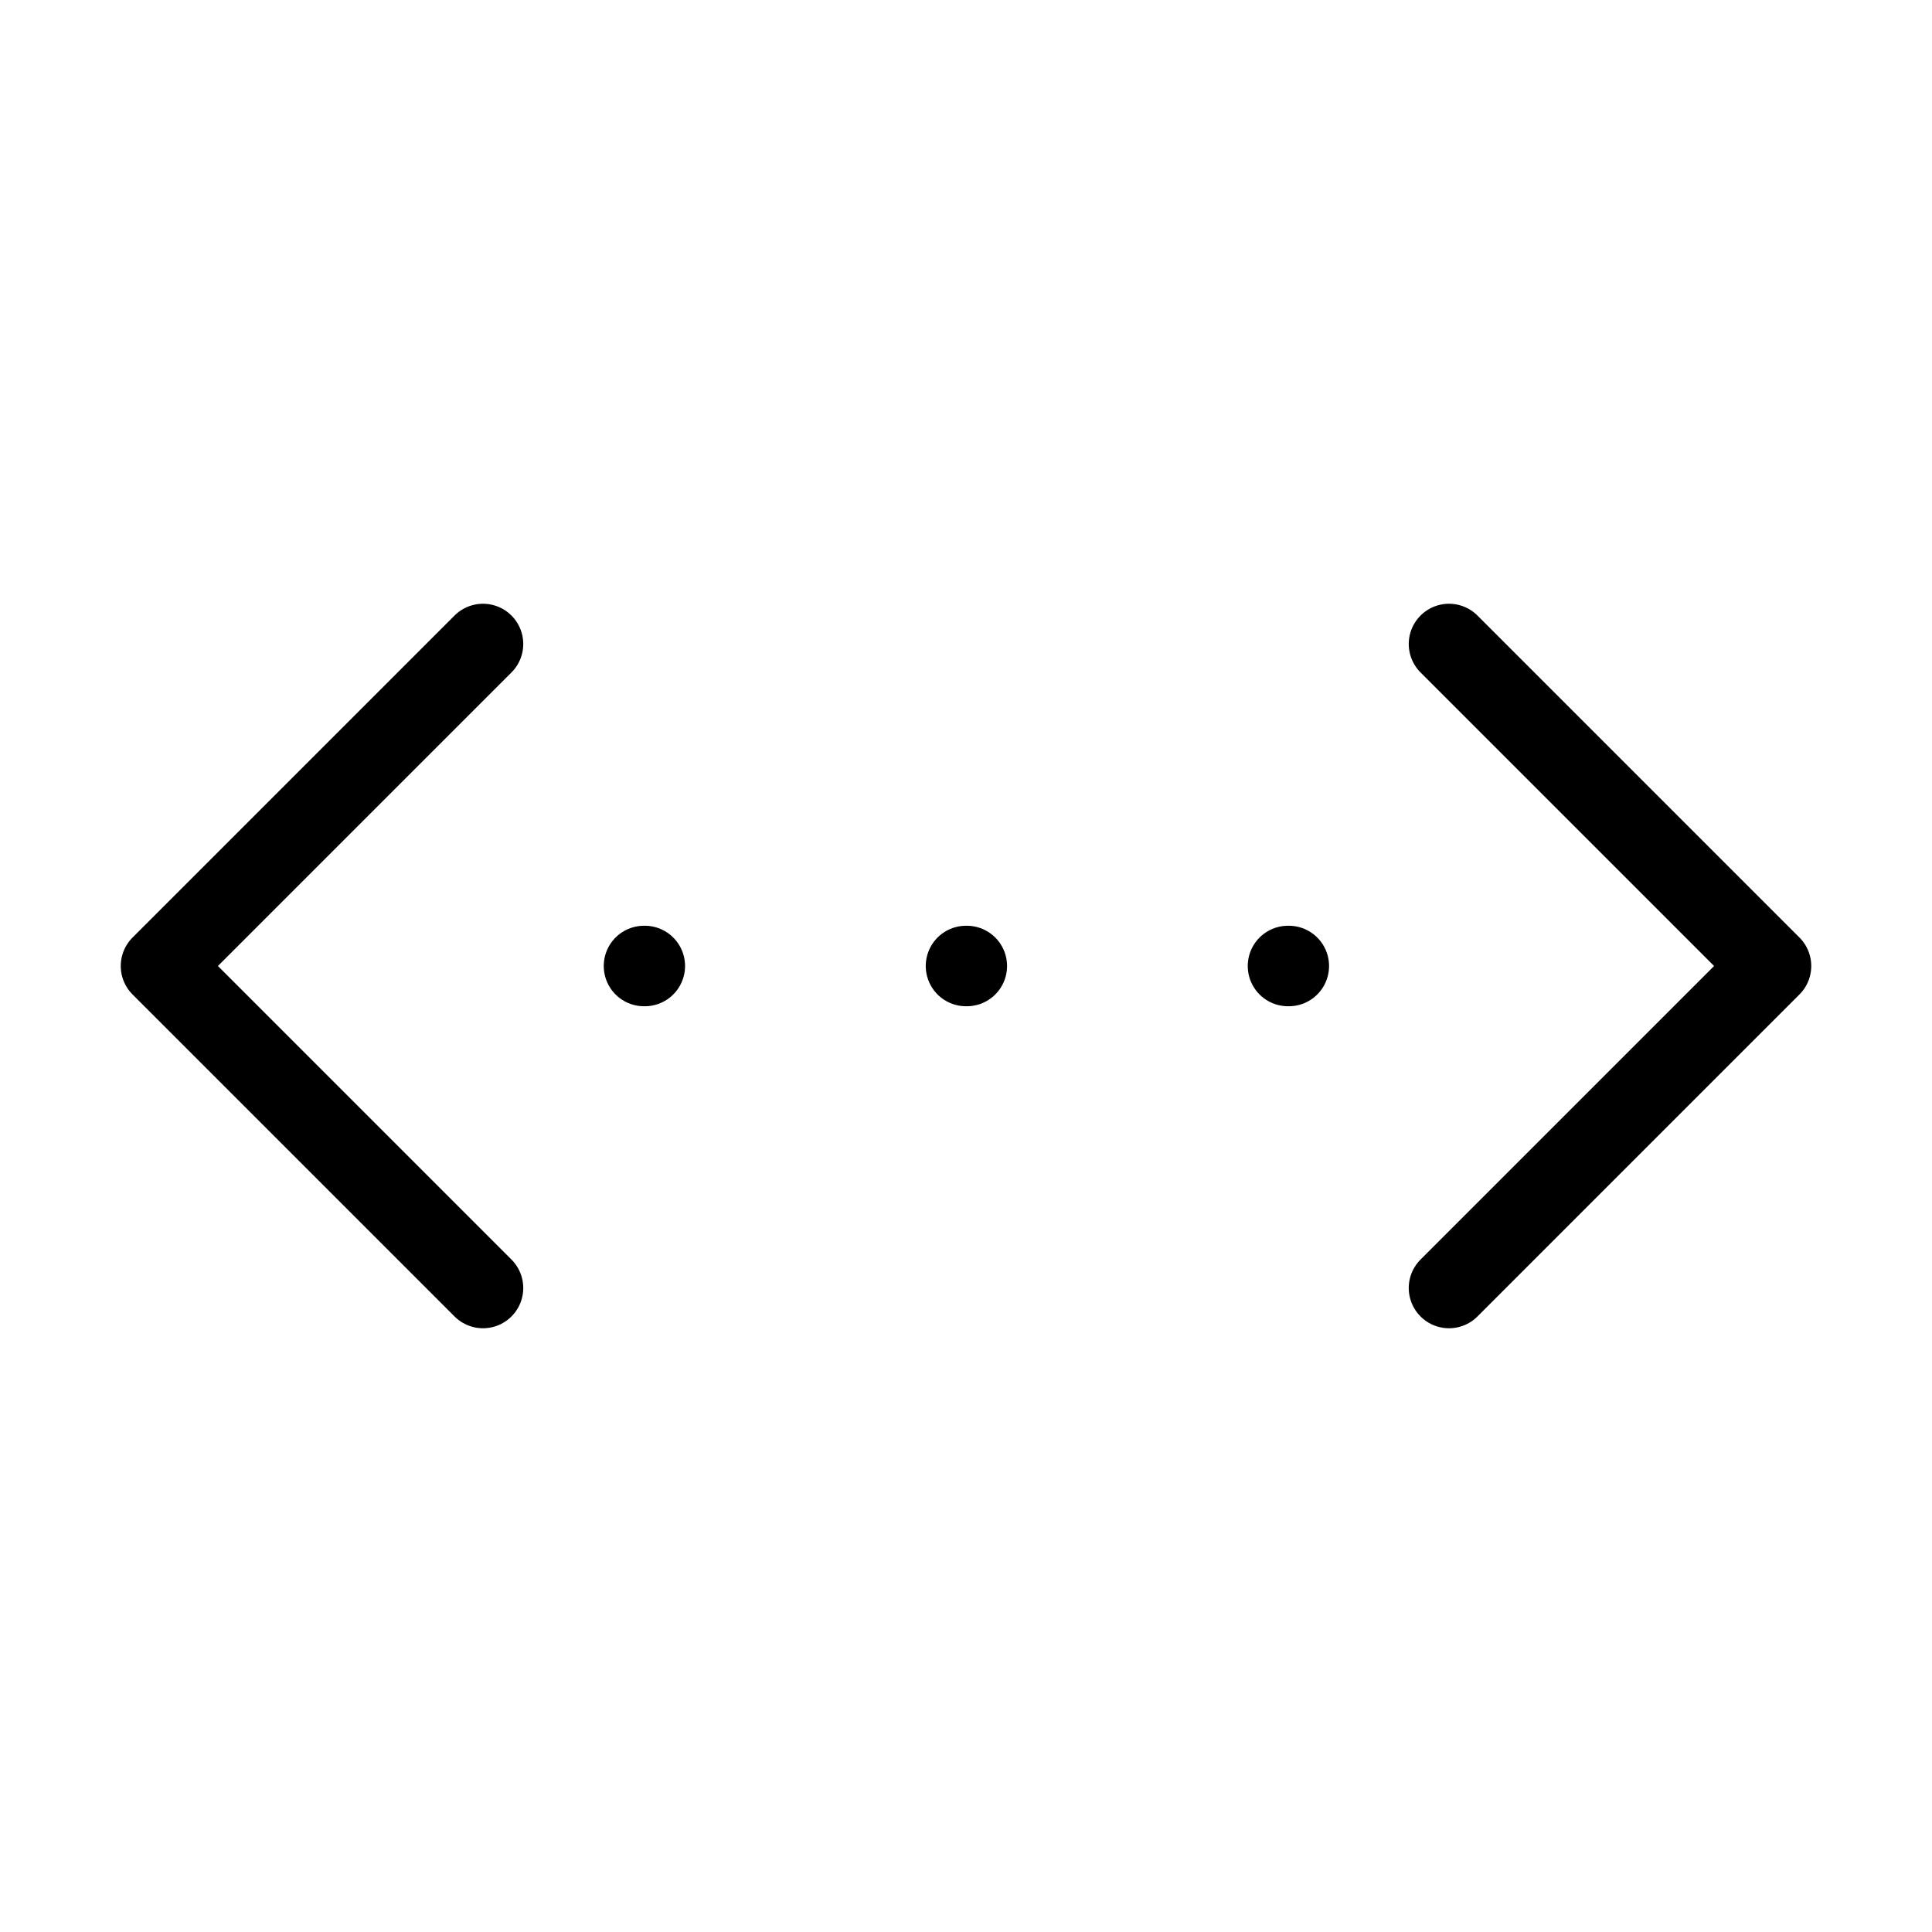
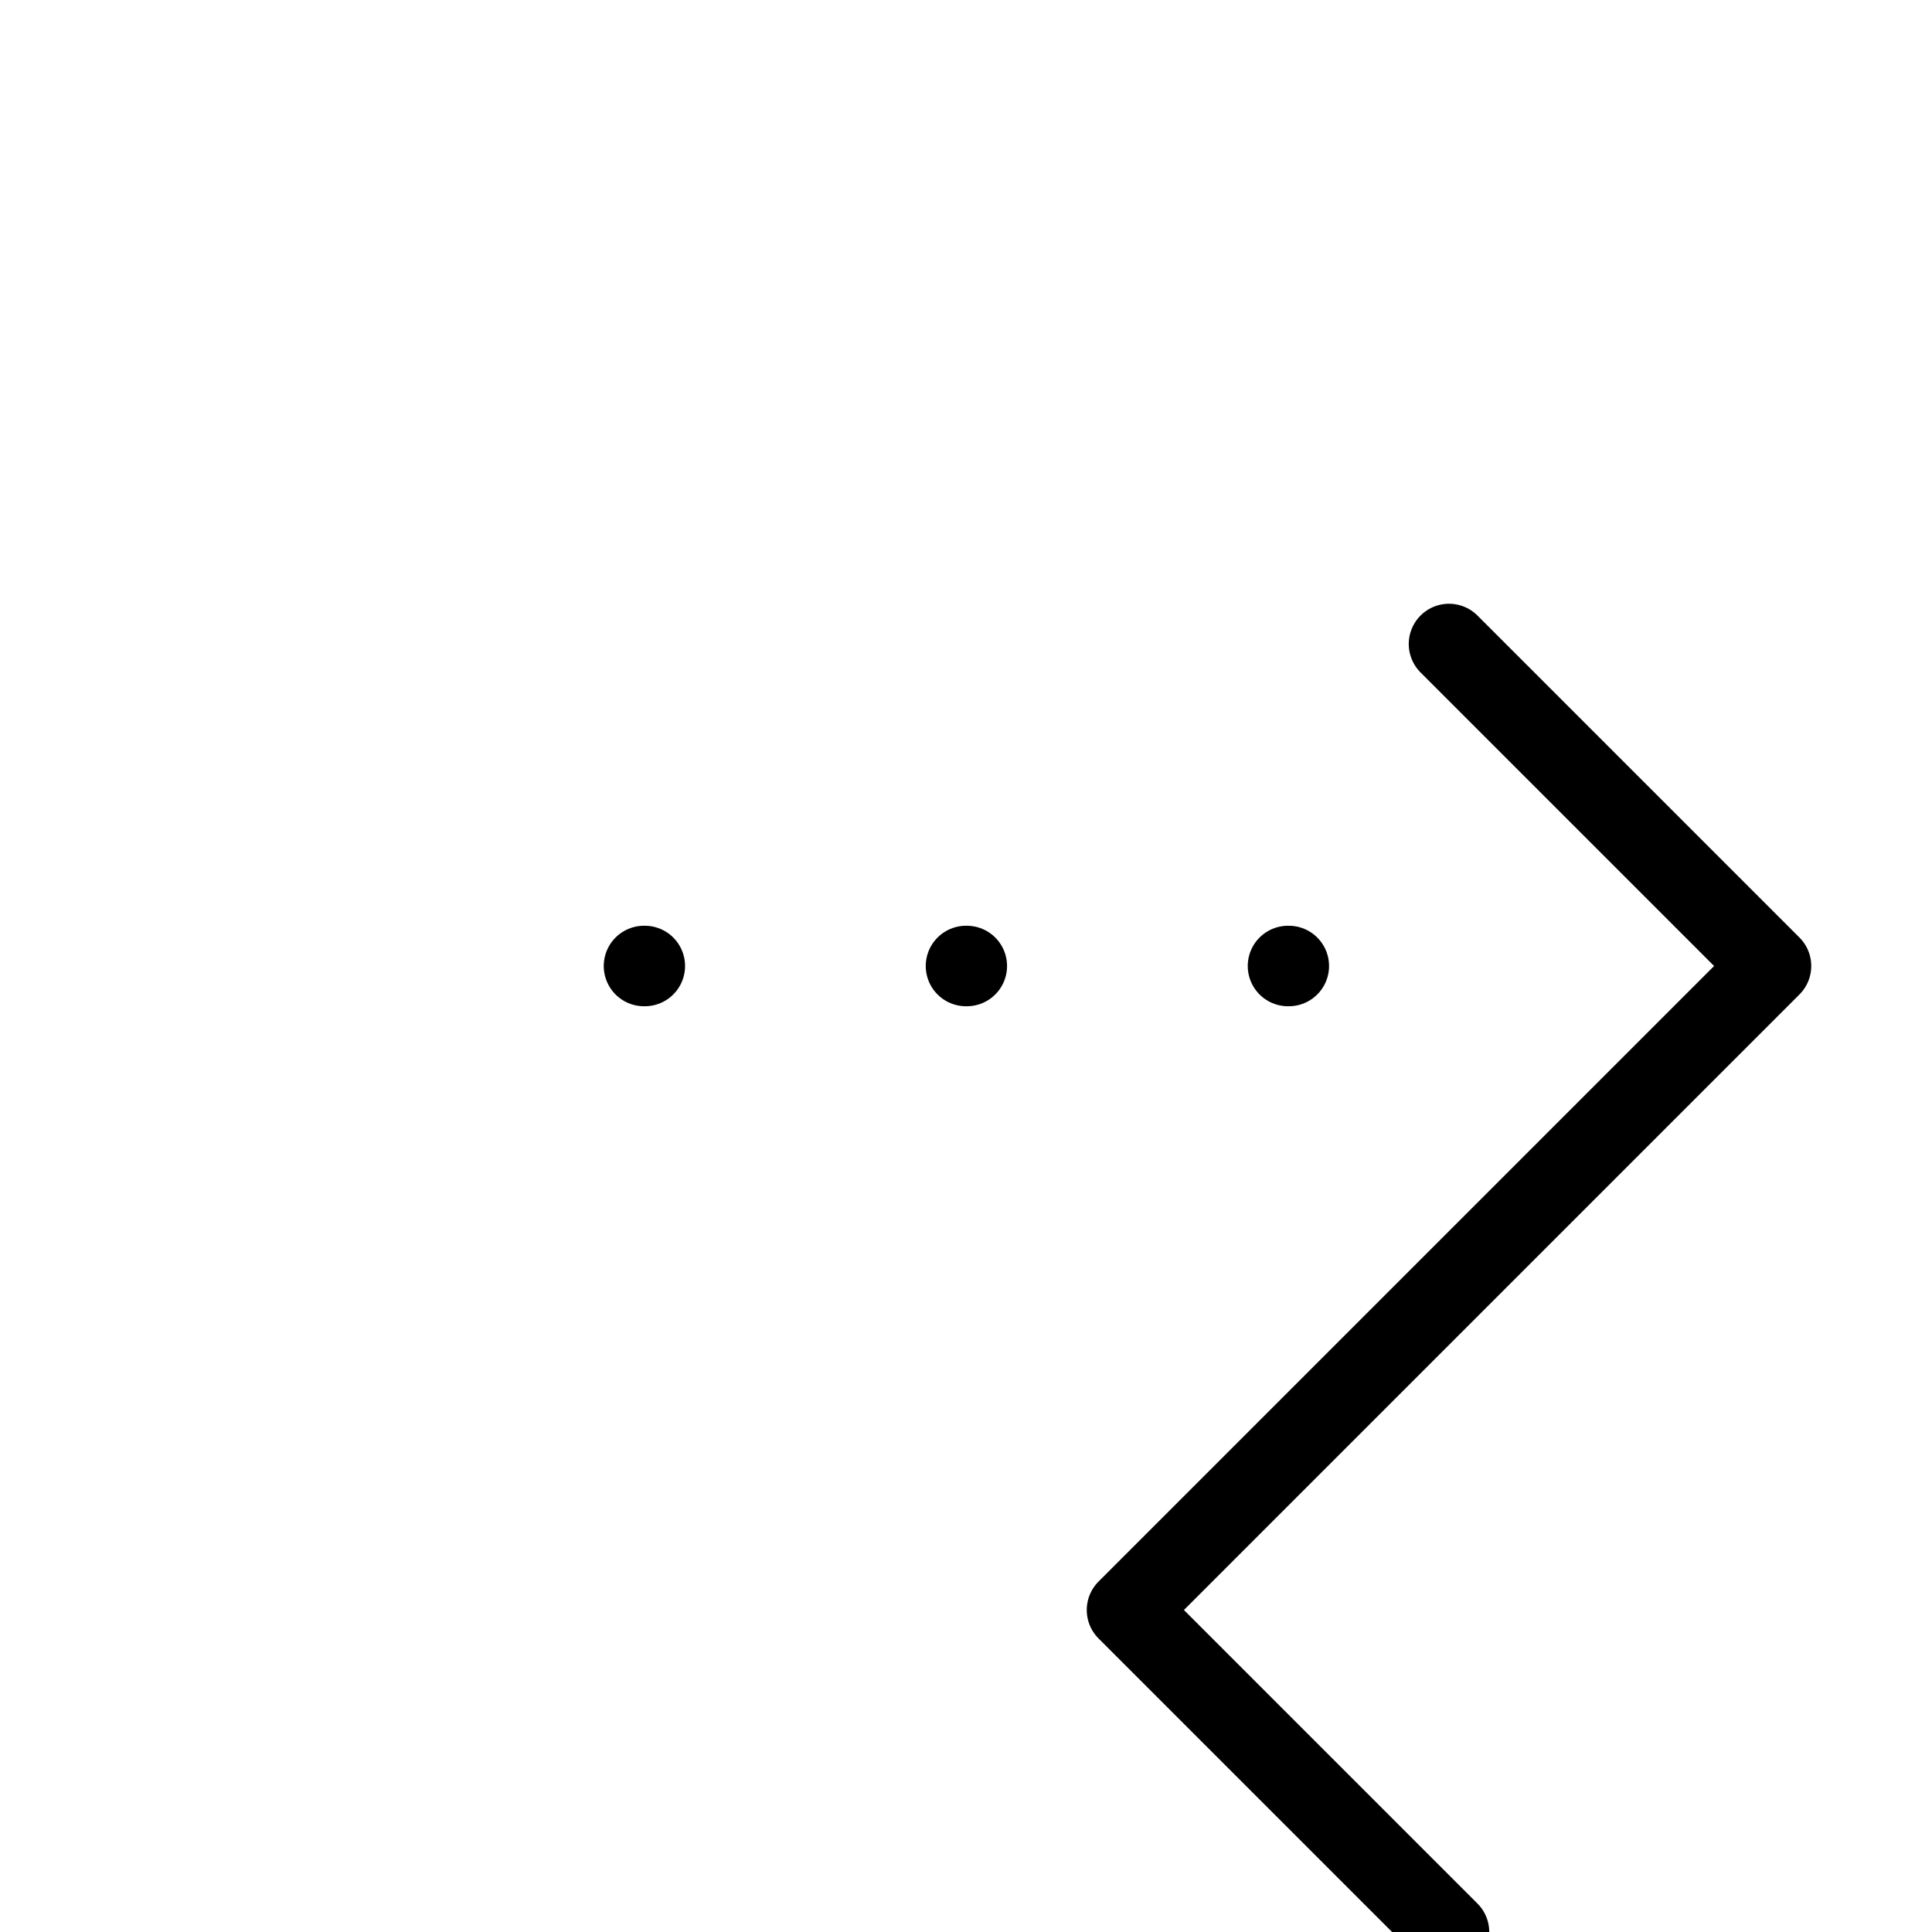
<svg xmlns="http://www.w3.org/2000/svg" width="48" height="48" fill="none" stroke="currentColor" stroke-linecap="round" stroke-linejoin="round" class="lucide lucide-chevrons-left-right-ellipsis-icon lucide-chevrons-left-right-ellipsis" viewBox="0 0 24 24">
-   <path d="m18 8 4 4-4 4M6 8l-4 4 4 4M8 12h.01M12 12h.01M16 12h.01" />
+   <path d="m18 8 4 4-4 4l-4 4 4 4M8 12h.01M12 12h.01M16 12h.01" />
</svg>